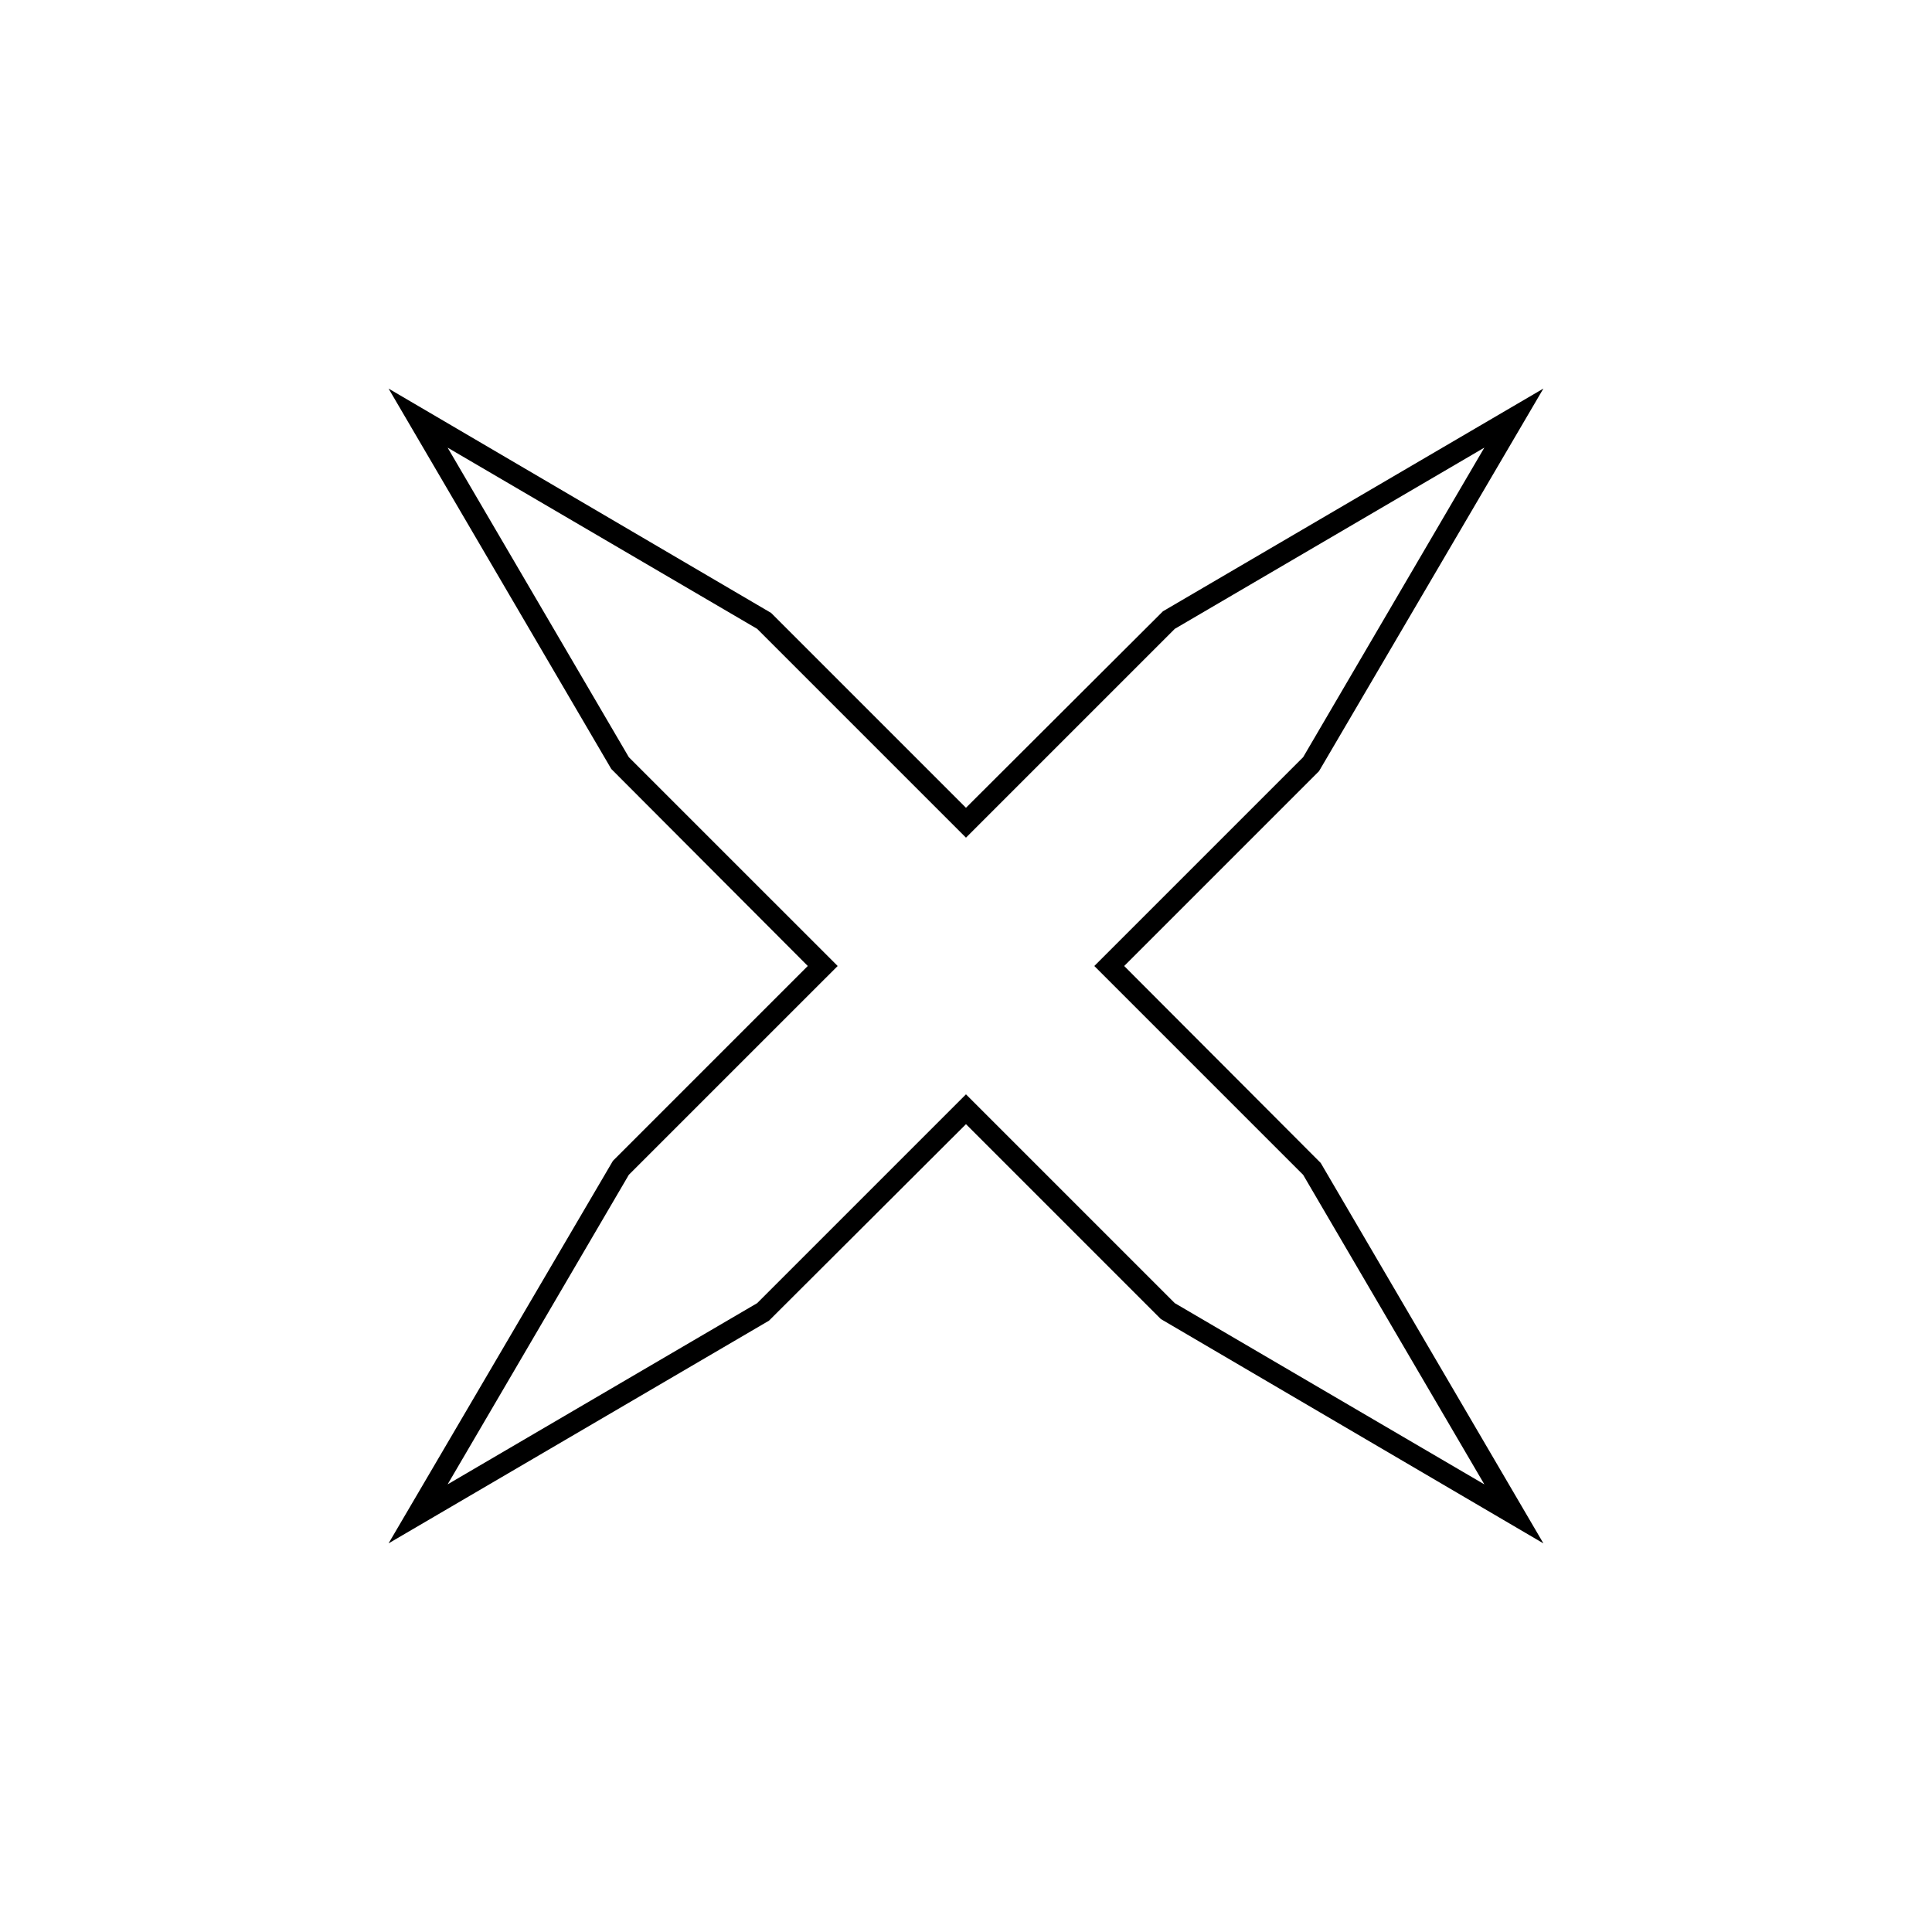
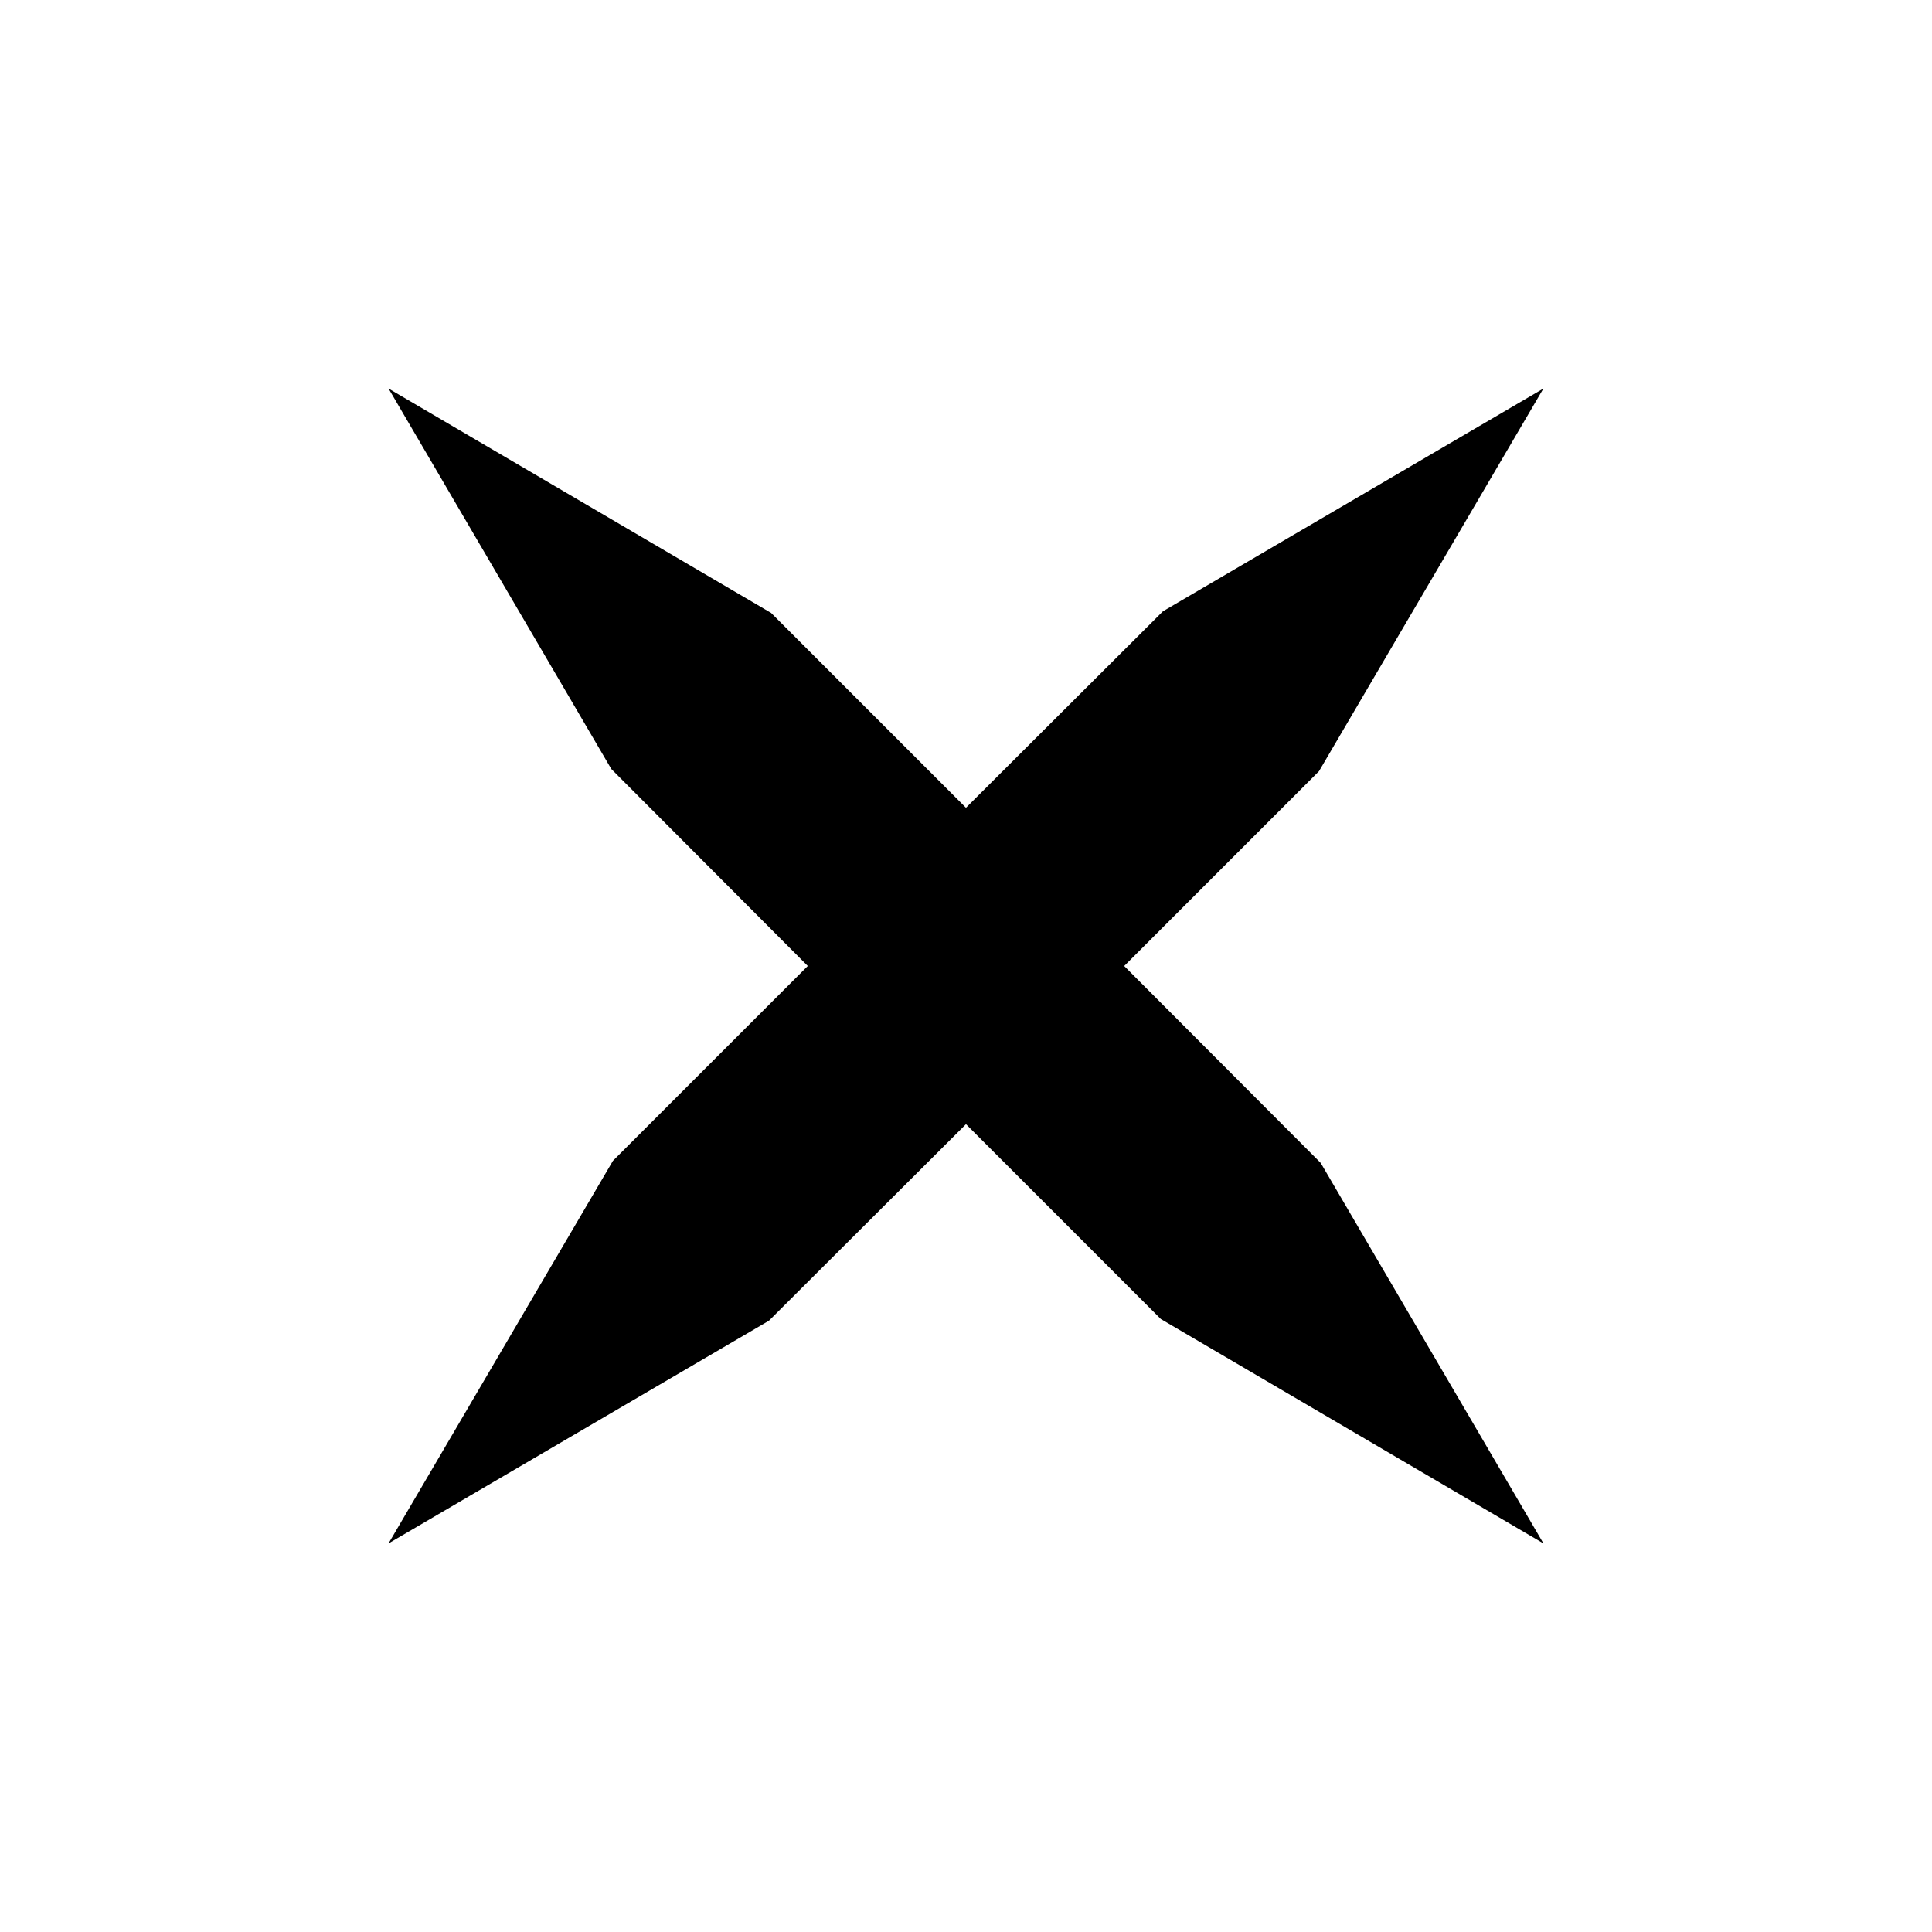
<svg xmlns="http://www.w3.org/2000/svg" fill="#000000" width="800px" height="800px" version="1.1" viewBox="144 144 512 512">
-   <path d="m441.92 400 51.637-51.637 59.457-101.39-100.82 59.023-52.203 52.074-51.637-51.637-101.38-59.457 59.023 100.81 52.074 52.207-51.637 51.637-59.461 101.38 100.82-59.02 52.203-52.074 51.637 51.641 101.39 59.457-59.02-100.82zm13.414 89.348-55.34-55.34-55.34 55.34-82.031 48.023 48.023-82.035 55.344-55.336-55.344-55.34-48.023-82.031 82.031 48.02 55.34 55.34 55.34-55.34 82.035-48.023-48.023 82.035-55.34 55.34 55.34 55.34 48.023 82.035z" />
+   <path d="m441.92 400 51.637-51.637 59.457-101.39-100.82 59.023-52.203 52.074-51.637-51.637-101.38-59.457 59.023 100.81 52.074 52.207-51.637 51.637-59.461 101.38 100.82-59.02 52.203-52.074 51.637 51.641 101.39 59.457-59.02-100.82zz" />
</svg>